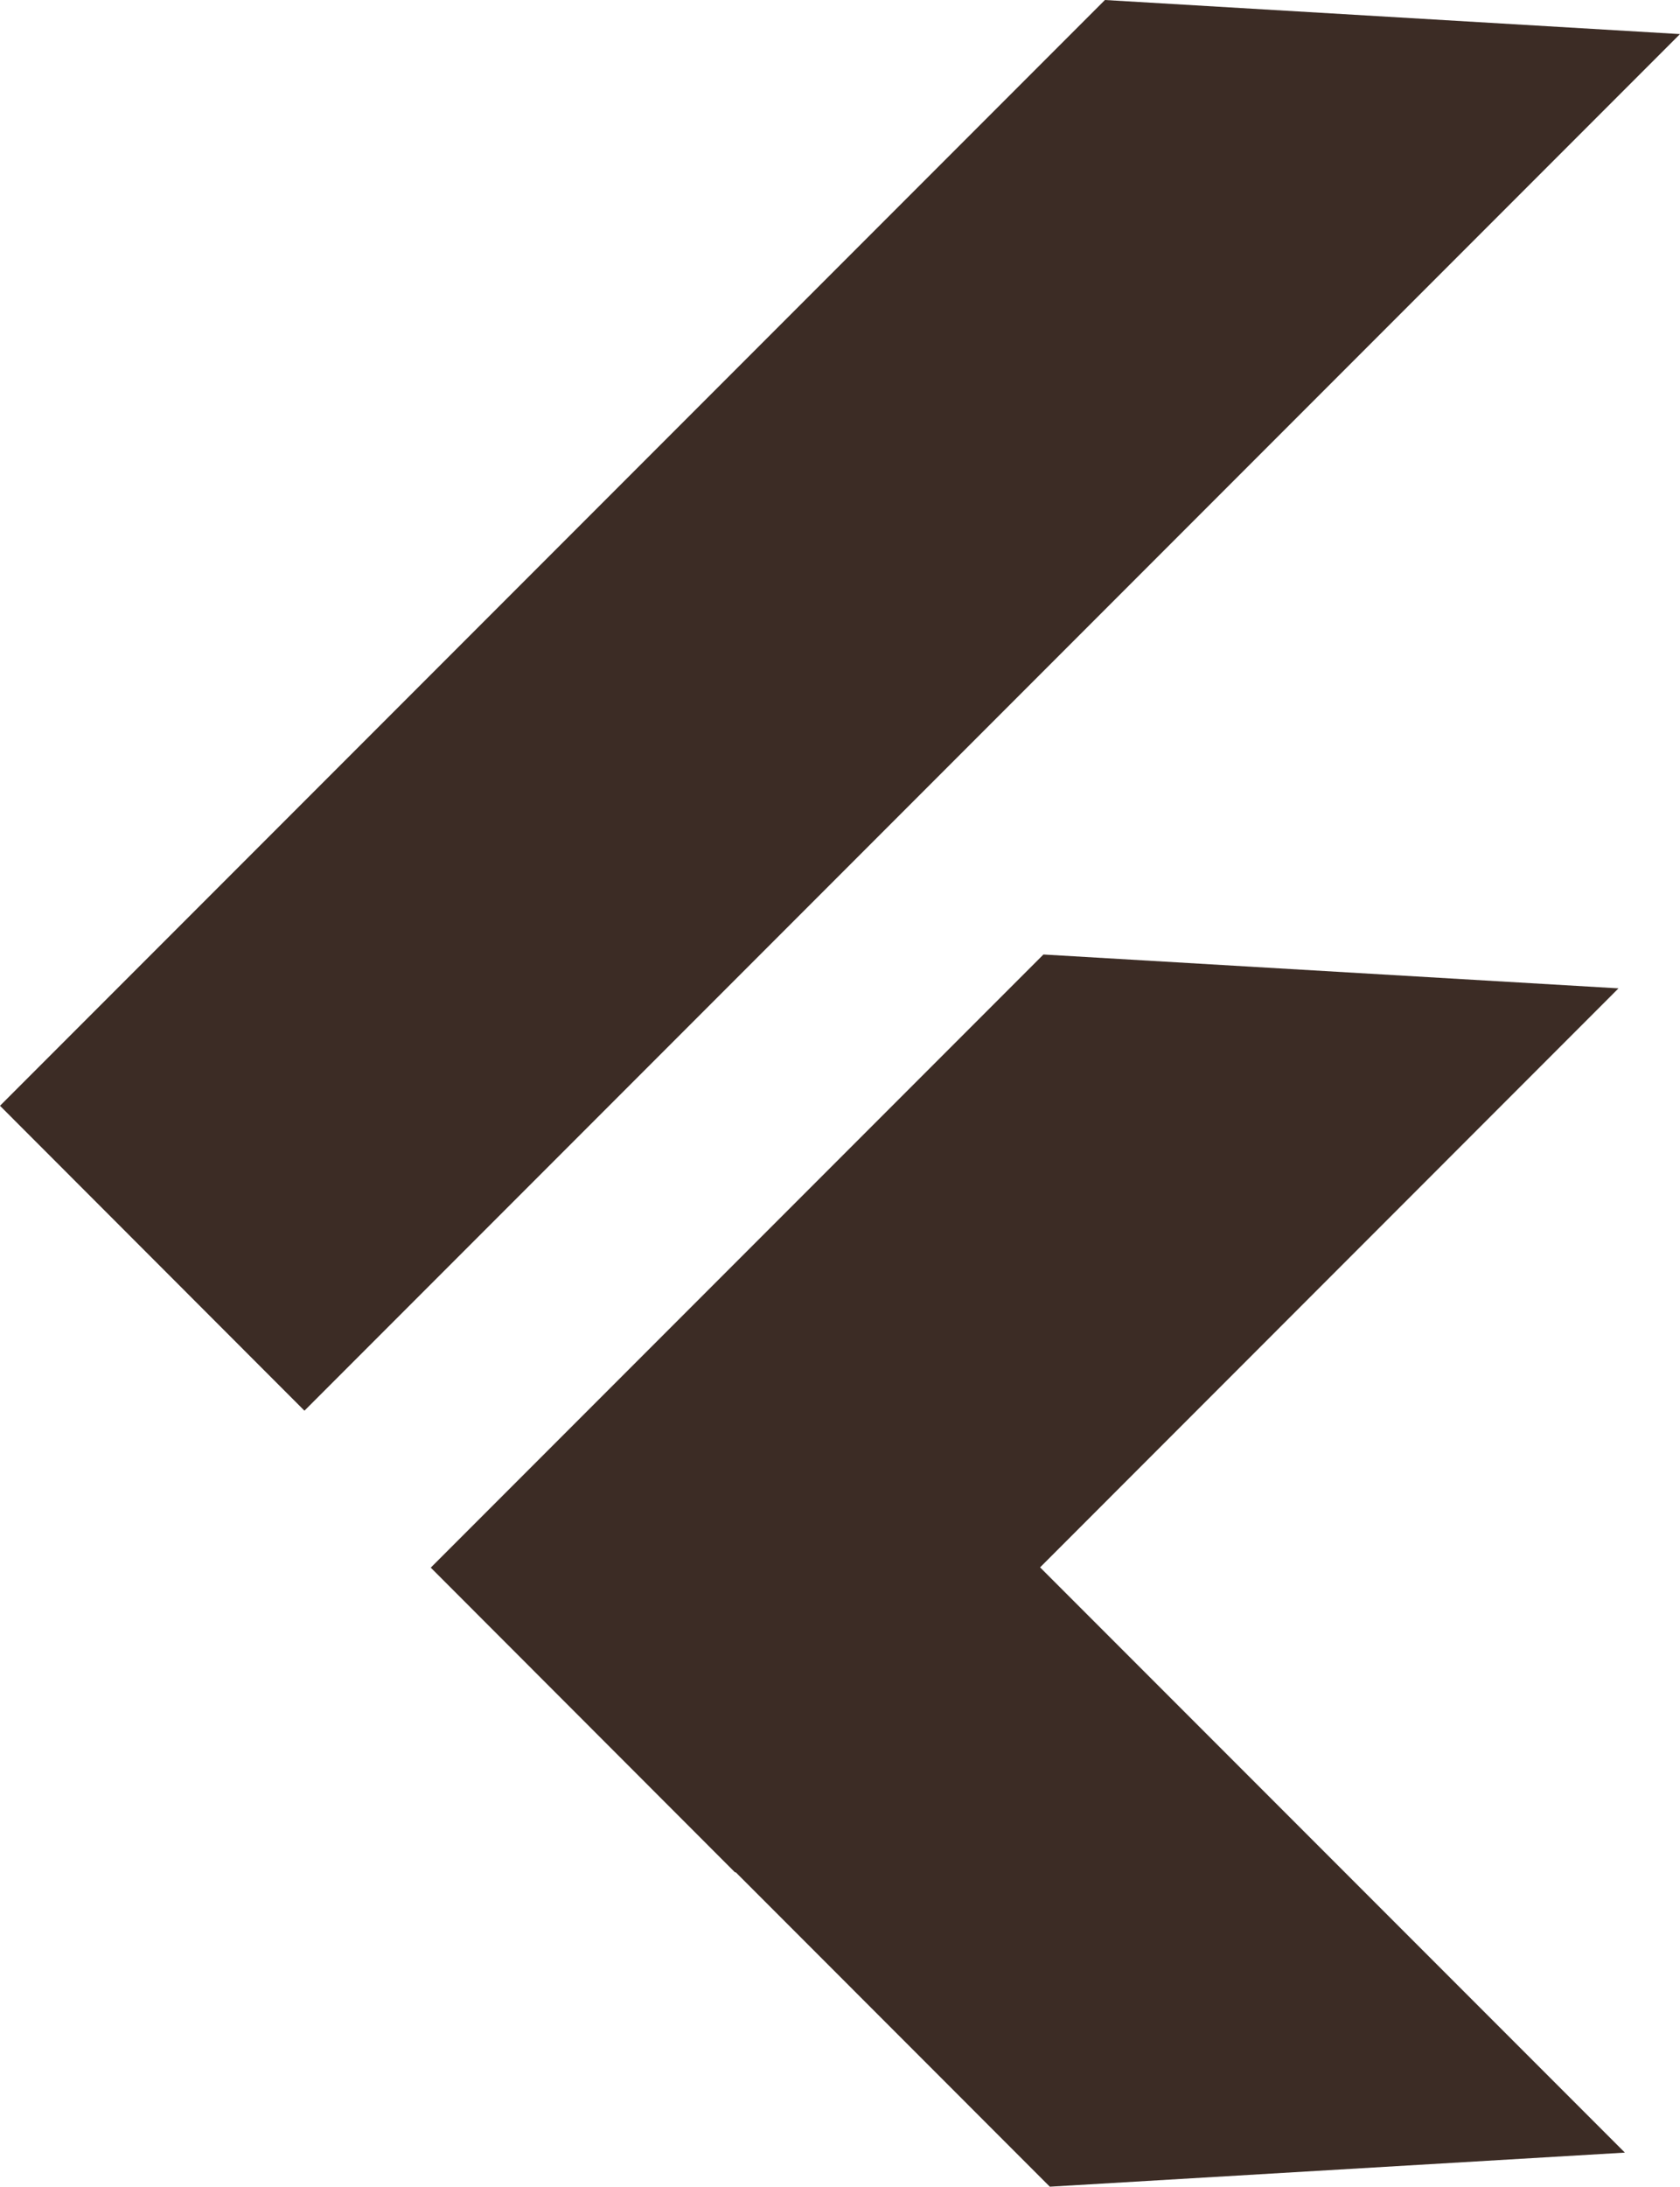
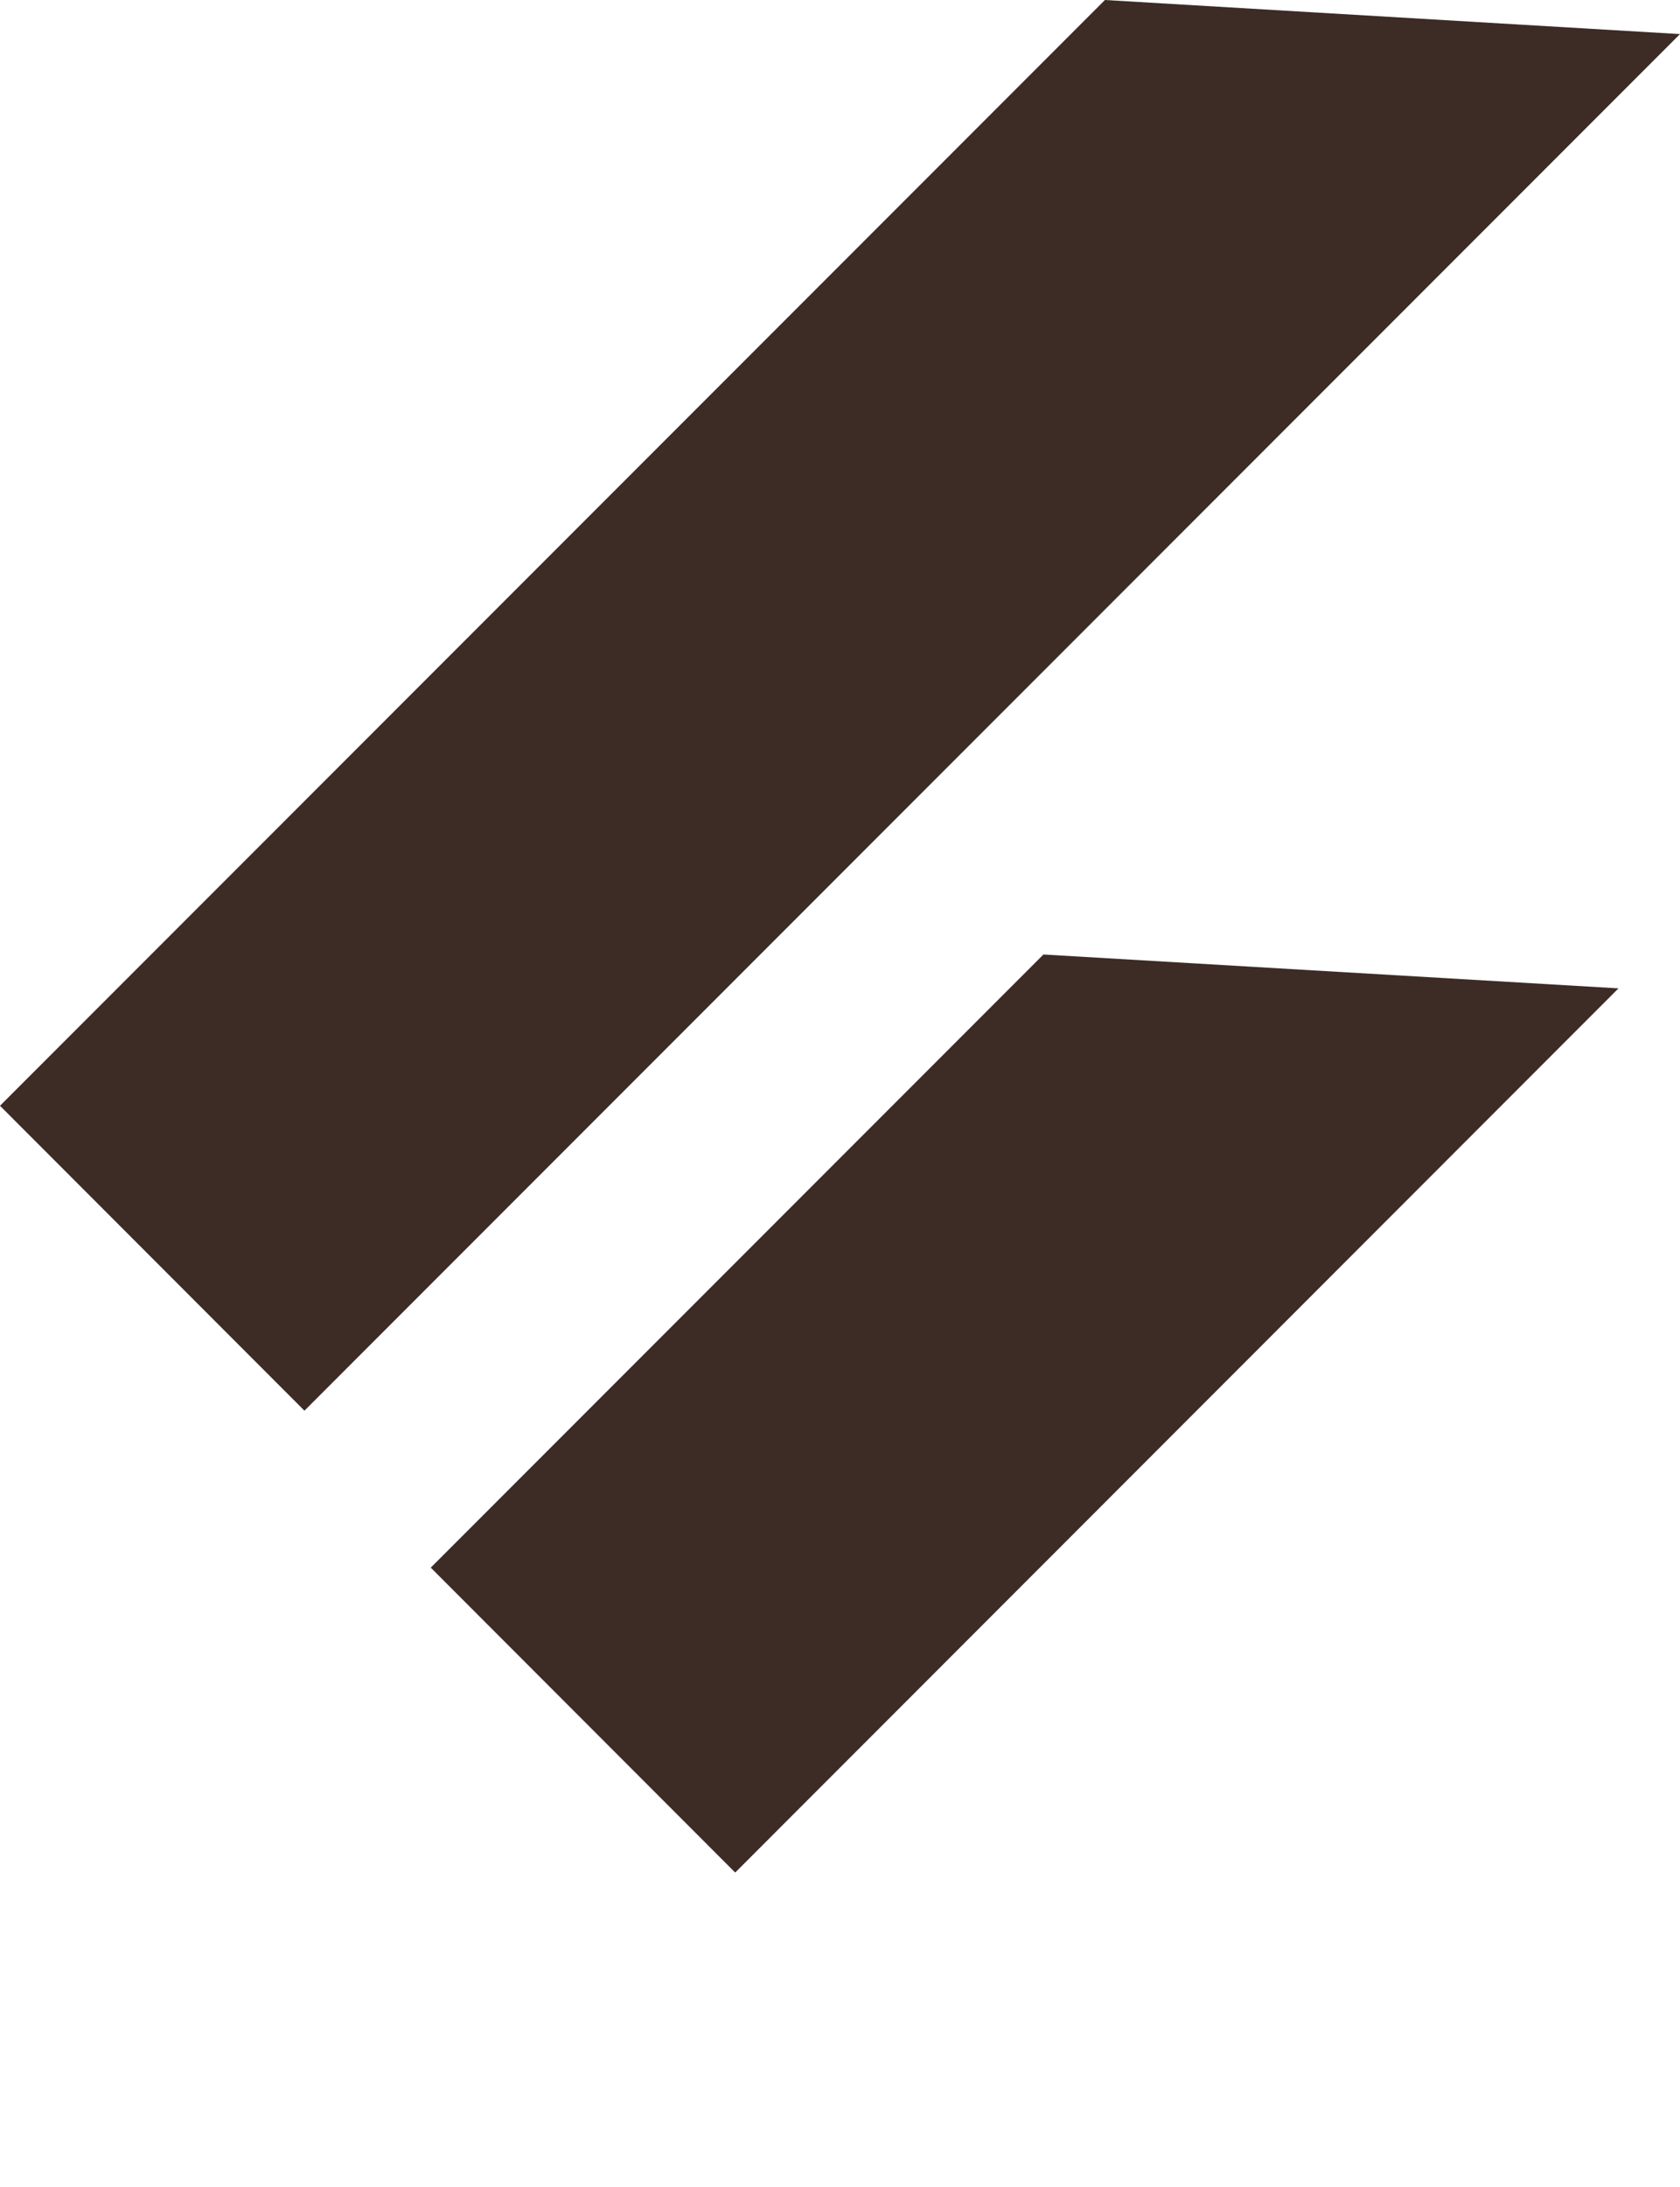
<svg xmlns="http://www.w3.org/2000/svg" id="_レイヤー_2" data-name="レイヤー 2" viewBox="0 0 71.02 92.37">
  <defs>
    <style>
      .cls-1 {
        fill: #3c2c25;
      }
    </style>
  </defs>
  <g id="_レイヤー_1-2" data-name="レイヤー 1">
    <g>
      <polygon class="cls-1" points="71.02 1.44 12.87 59.59 0 46.71 46.71 0 71.02 1.44" />
      <polygon class="cls-1" points="68.42 41.75 31.08 79.1 18.21 66.22 44.11 40.32 68.42 41.75" />
-       <polygon class="cls-1" points="68.69 90.93 31.35 53.59 18.48 66.46 44.38 92.37 68.69 90.93" />
    </g>
  </g>
</svg>